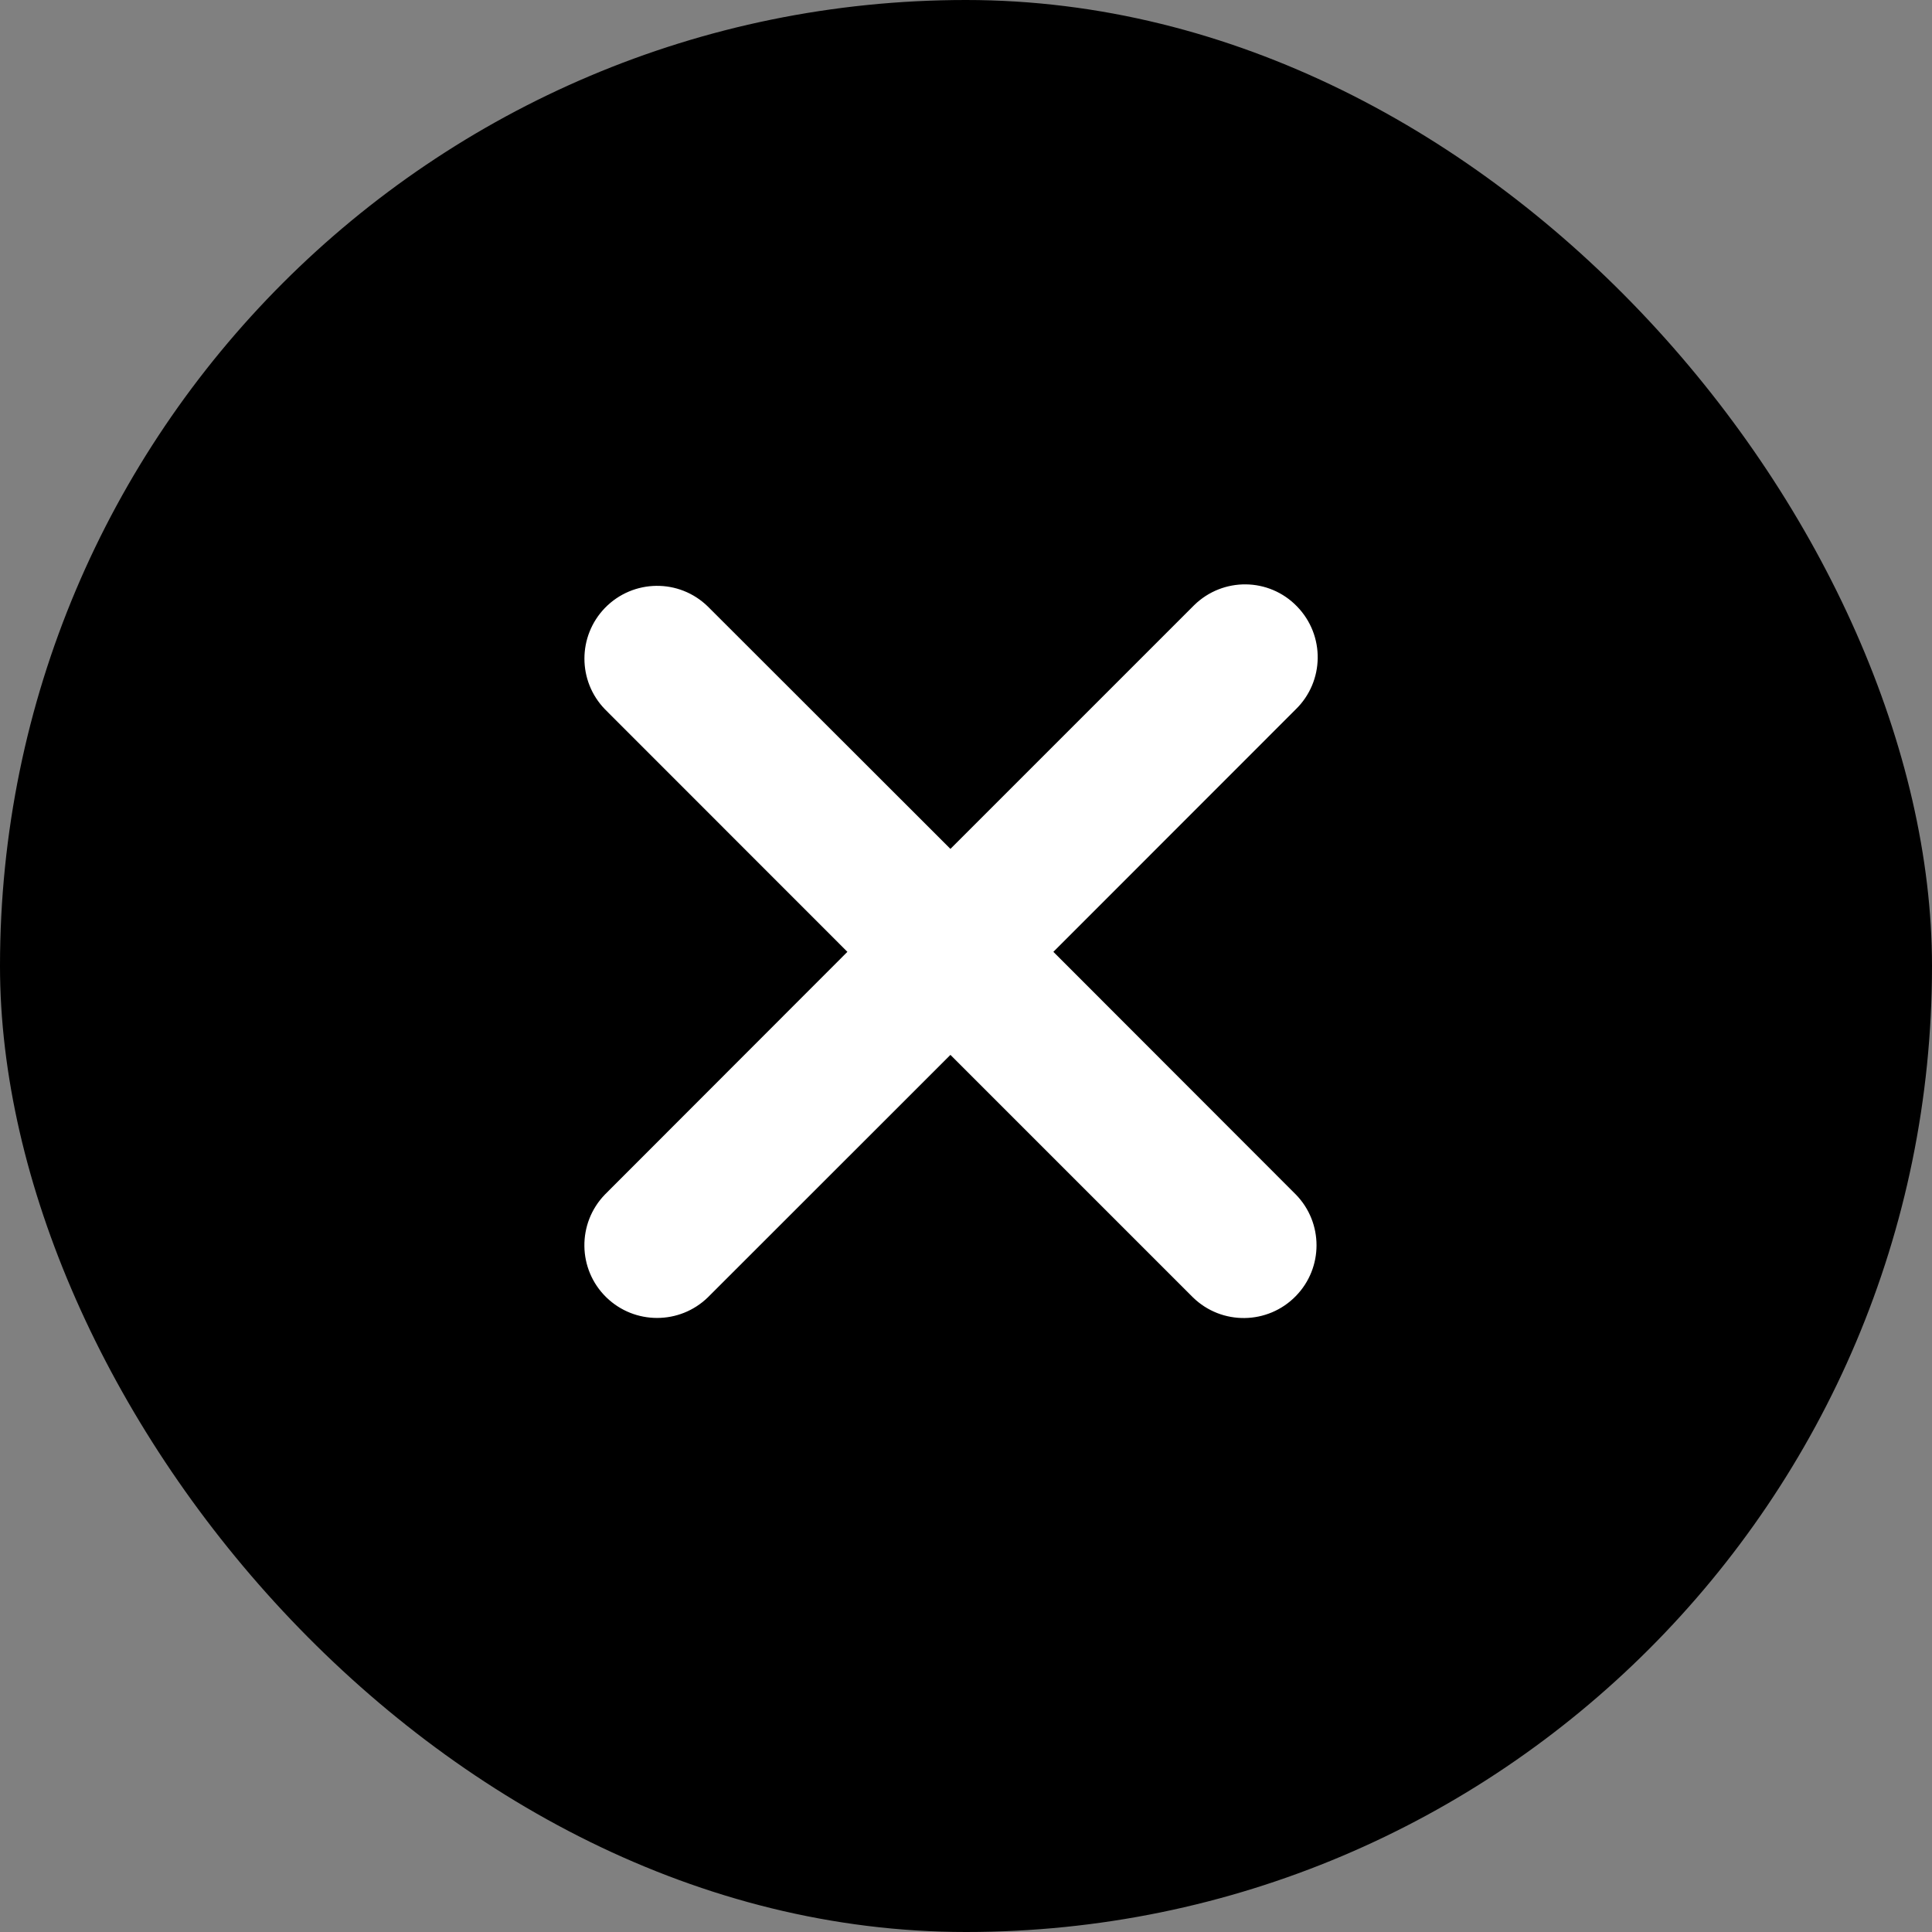
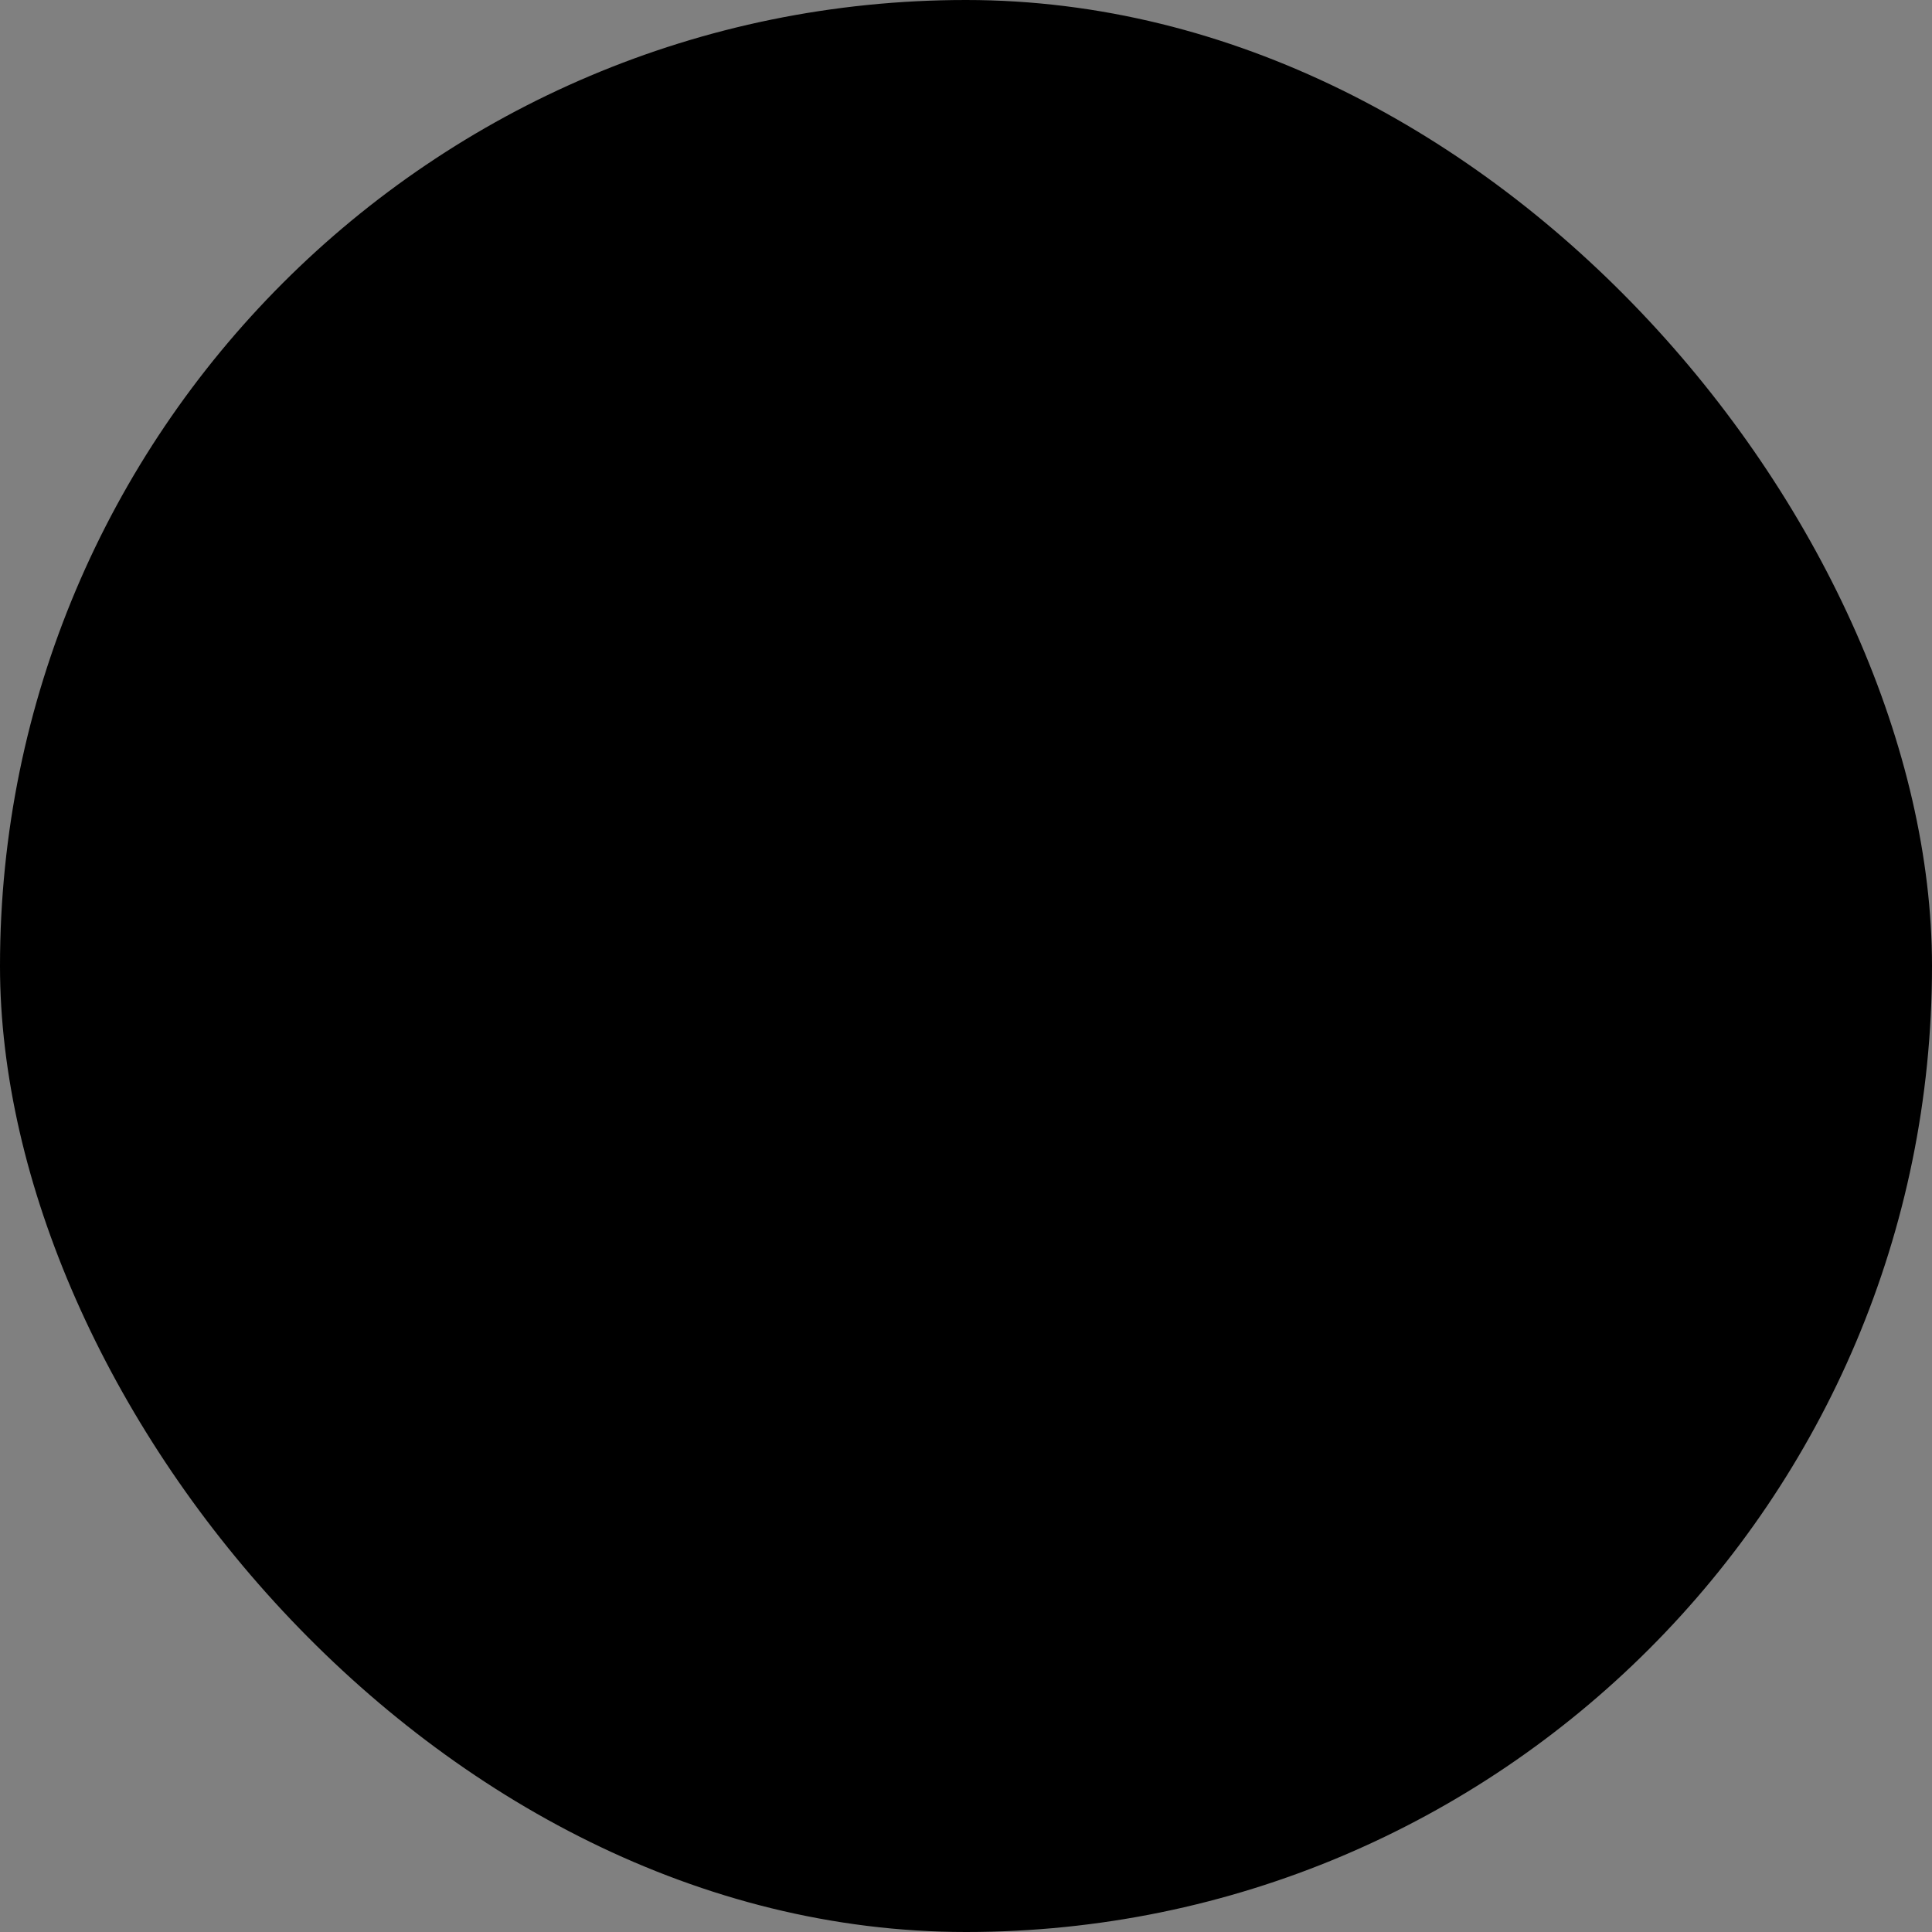
<svg xmlns="http://www.w3.org/2000/svg" width="18" height="18" viewBox="0 0 18 18" fill="none">
  <rect x="0" y="0" width="18" height="18" fill="#808080" stroke="none" />
  <rect width="18" height="18" rx="9" fill="#FF2E4D" style="fill:#FF2E4D;fill:color(display-p3 1 0.18 0.302);fill-opacity:1;" />
  <g clip-path="url(#clip0_2181_1325)">
-     <path d="M9.814 8.868L12.072 6.609C12.34 6.348 12.346 5.919 12.084 5.65C11.823 5.38 11.394 5.376 11.126 5.638L11.114 5.65L8.855 7.909L6.595 5.651C6.327 5.389 5.899 5.395 5.637 5.663C5.381 5.927 5.381 6.346 5.637 6.609L7.895 8.868L5.637 11.128C5.376 11.396 5.381 11.826 5.649 12.087C5.912 12.343 6.332 12.343 6.595 12.087L8.855 9.828L11.114 12.087C11.382 12.349 11.812 12.343 12.073 12.075C12.33 11.812 12.33 11.392 12.073 11.129L9.814 8.868Z" fill="white" style="fill:white;fill-opacity:1;" />
-   </g>
+     </g>
  <defs>
    <clipPath id="clip0_2181_1325">
-       <rect width="8" height="8" fill="white" style="fill:white;fill-opacity:1;" transform="translate(5 5)" />
-     </clipPath>
+       </clipPath>
  </defs>
</svg>